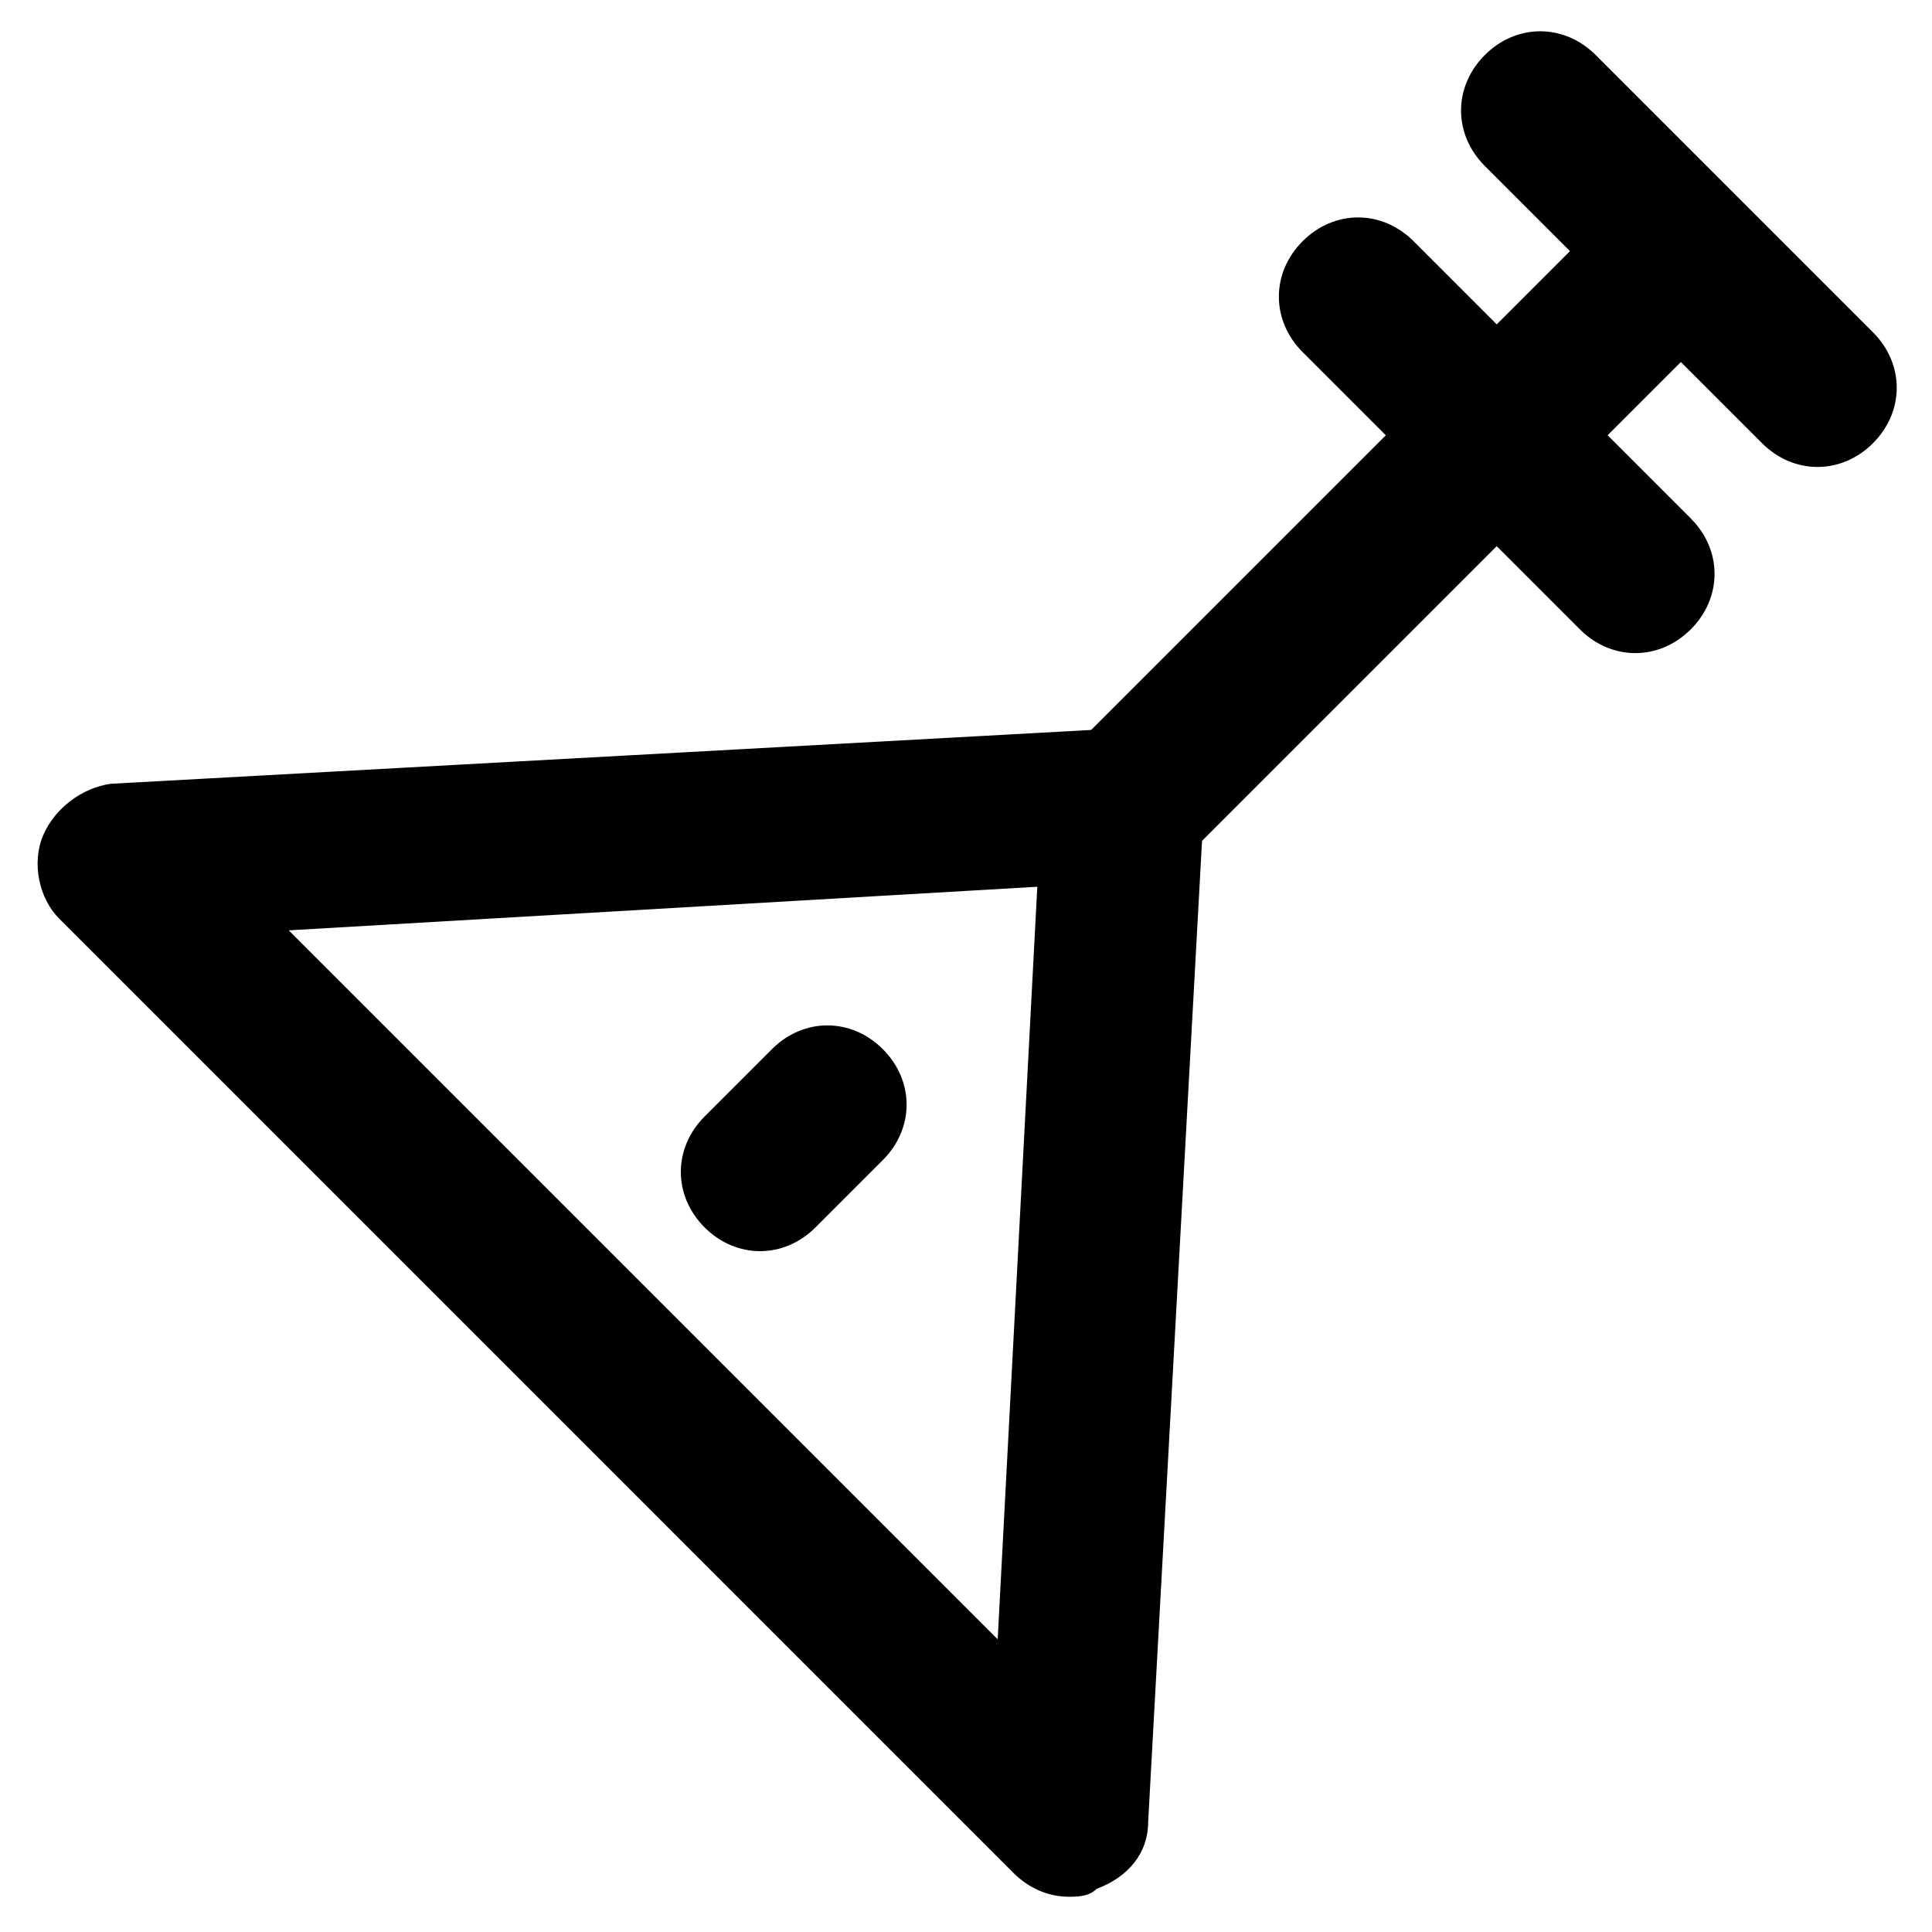
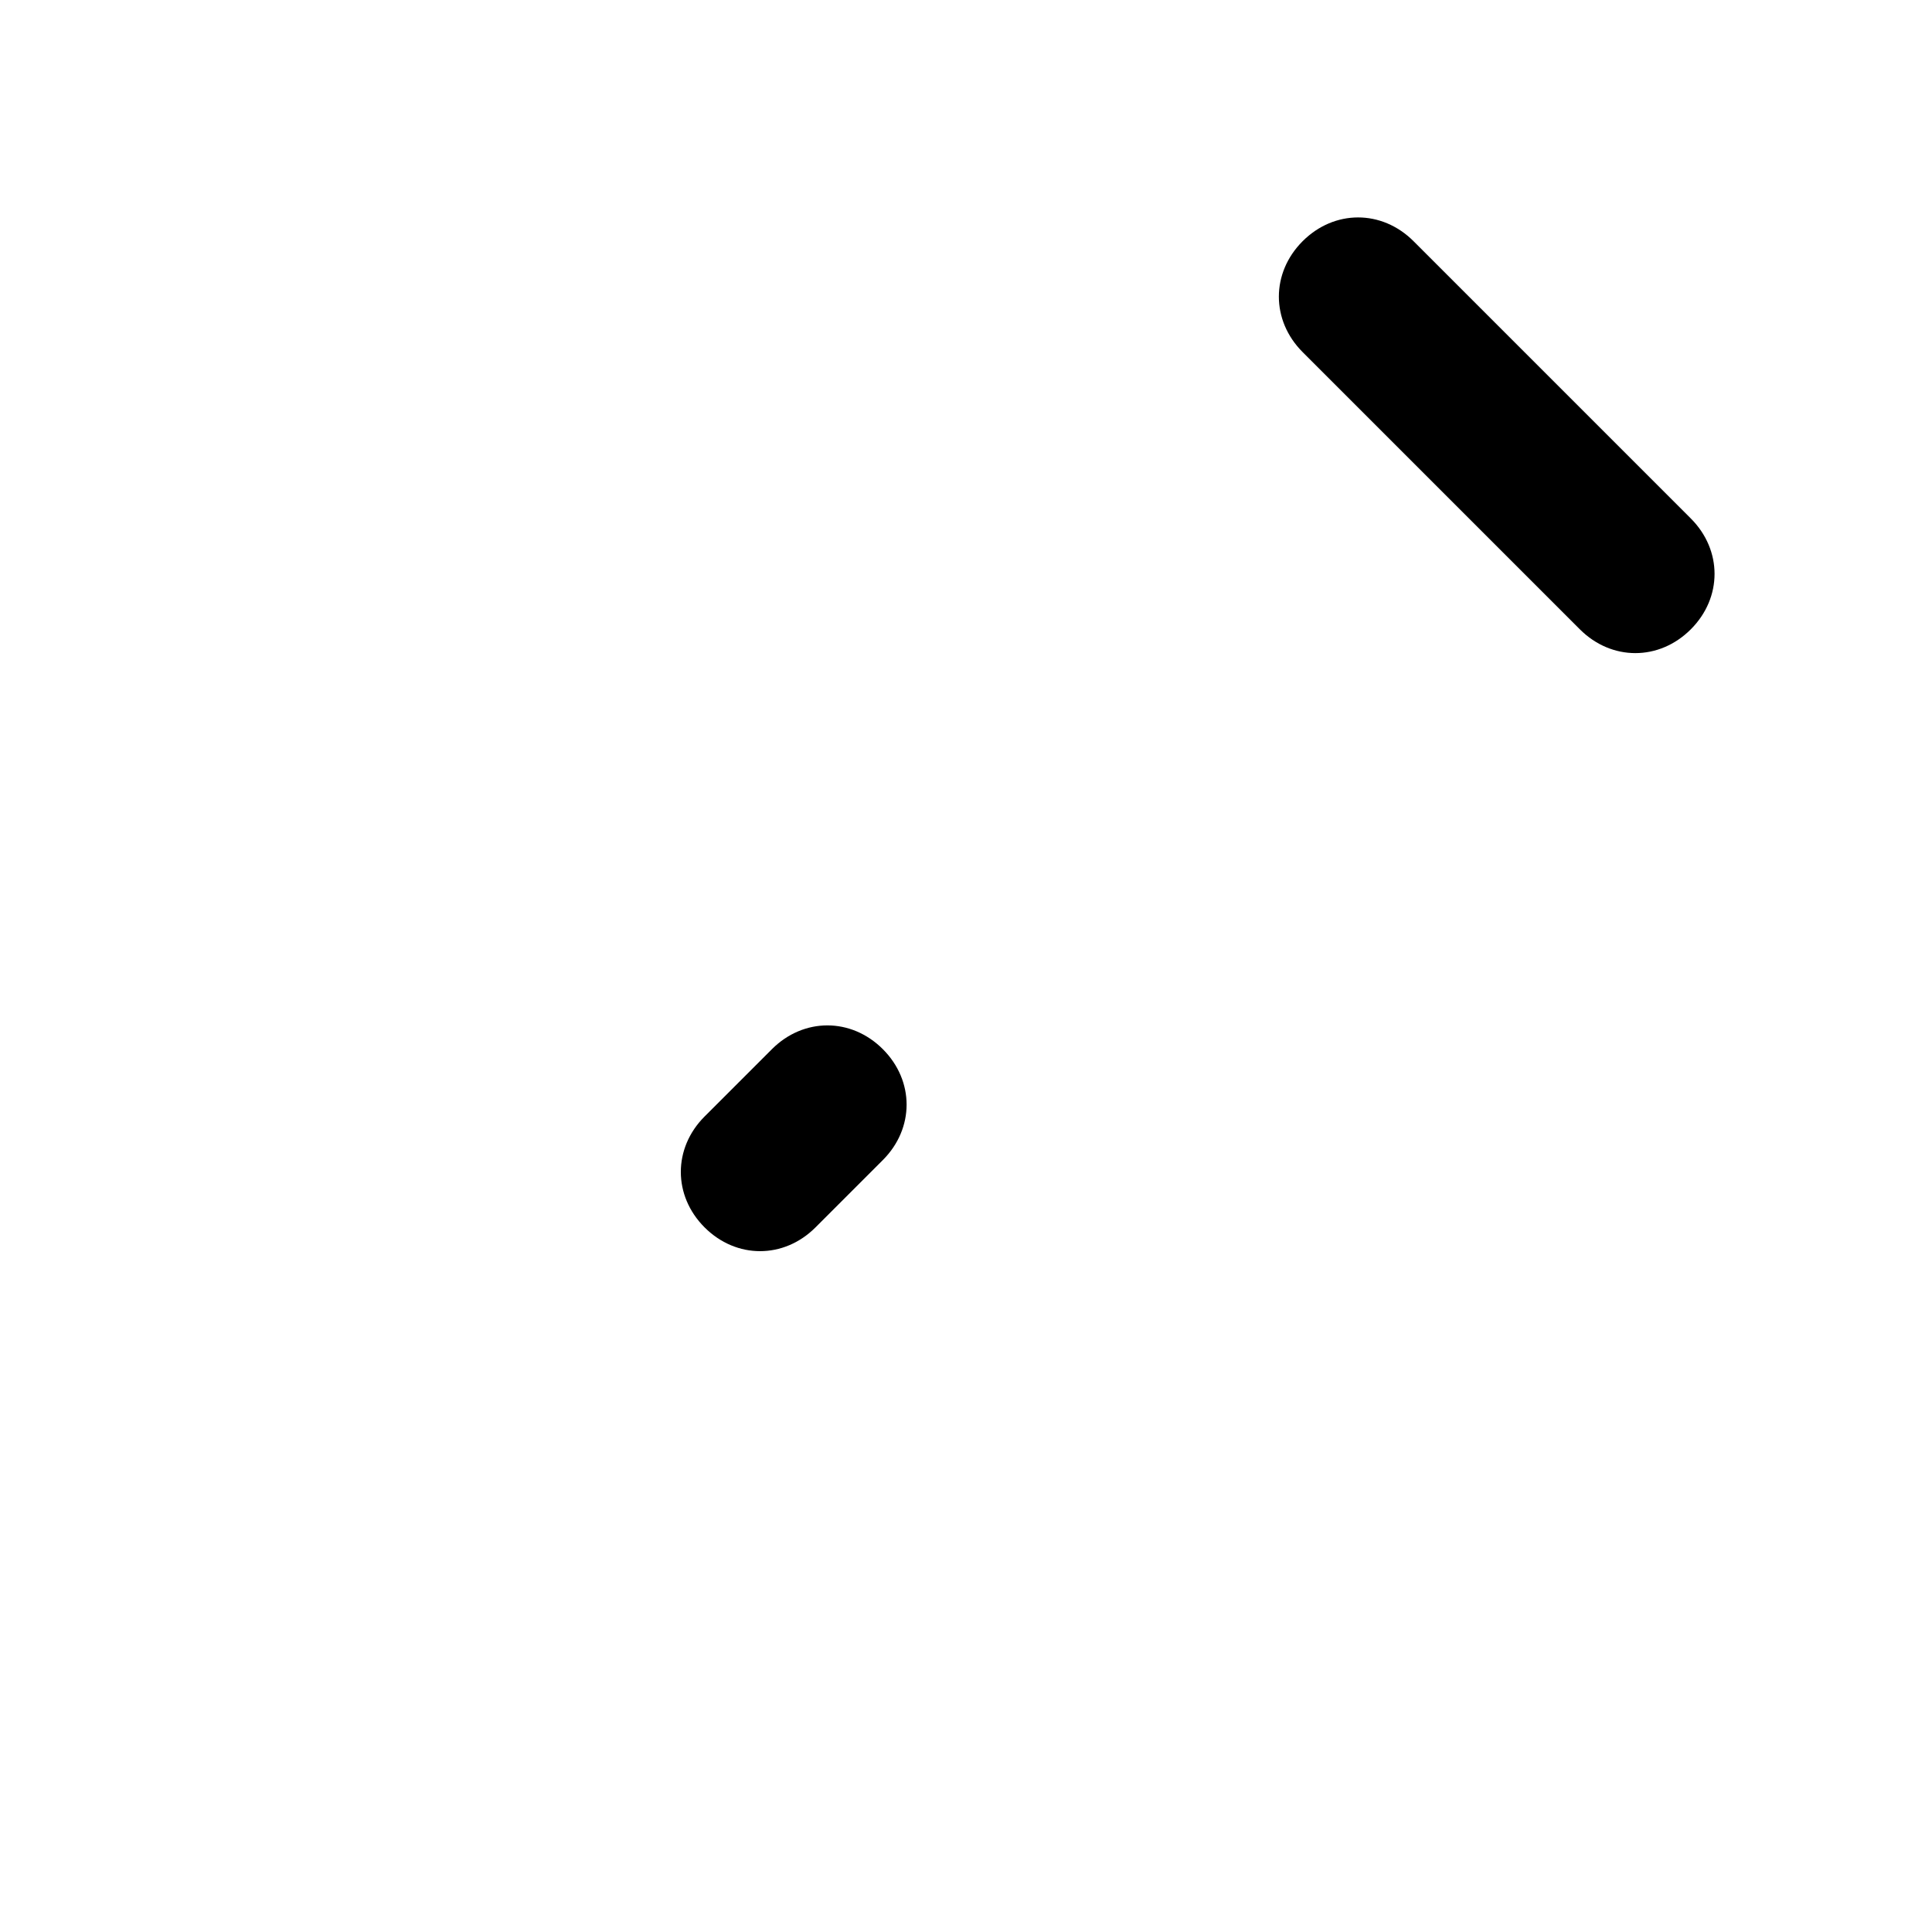
<svg xmlns="http://www.w3.org/2000/svg" fill="#000000" width="800px" height="800px" version="1.1" viewBox="144 144 512 512">
  <g>
-     <path d="m427.29 646.66c-5.246 0-10.496-2.098-14.695-6.297l-252.95-252.96c-5.246-5.246-7.348-14.695-4.199-22.043 3.148-7.348 10.496-12.594 17.844-13.645l267.65-14.691c6.297 0 11.547 2.098 15.742 6.297 4.199 4.199 6.297 9.445 6.297 15.742l-14.695 267.65c0 8.398-5.246 14.695-13.645 17.844-2.098 2.102-5.246 2.102-7.344 2.102zm-206.77-256.11 187.88 187.88 10.496-199.43z" />
-     <path d="m441.98 379.01c-5.246 0-10.496-2.098-14.695-6.297-8.398-8.398-8.398-20.992 0-29.391l146.95-146.95c8.398-8.398 20.992-8.398 29.391 0s8.398 20.992 0 29.391l-146.95 146.95c-4.199 4.195-9.449 6.297-14.695 6.297z" />
-     <path d="m625.66 267.75c-5.246 0-10.496-2.098-14.695-6.297l-73.473-73.473c-8.398-8.398-8.398-20.992 0-29.391 8.398-8.398 20.992-8.398 29.391 0l73.473 73.473c8.398 8.398 8.398 20.992 0 29.391-4.199 4.195-9.449 6.297-14.695 6.297z" />
    <path d="m577.38 317.08c-5.246 0-10.496-2.098-14.695-6.297l-73.473-73.473c-8.398-8.398-8.398-20.992 0-29.391 8.398-8.398 20.992-8.398 29.391 0l73.473 73.473c8.398 8.398 8.398 20.992 0 29.391-4.199 4.199-9.449 6.297-14.695 6.297z" />
    <path d="m345.42 475.57c-5.246 0-10.496-2.098-14.695-6.297-8.398-8.398-8.398-20.992 0-29.391l17.844-17.844c8.398-8.398 20.992-8.398 29.391 0 8.398 8.398 8.398 20.992 0 29.391l-17.844 17.844c-4.199 4.199-9.445 6.297-14.695 6.297z" />
  </g>
</svg>